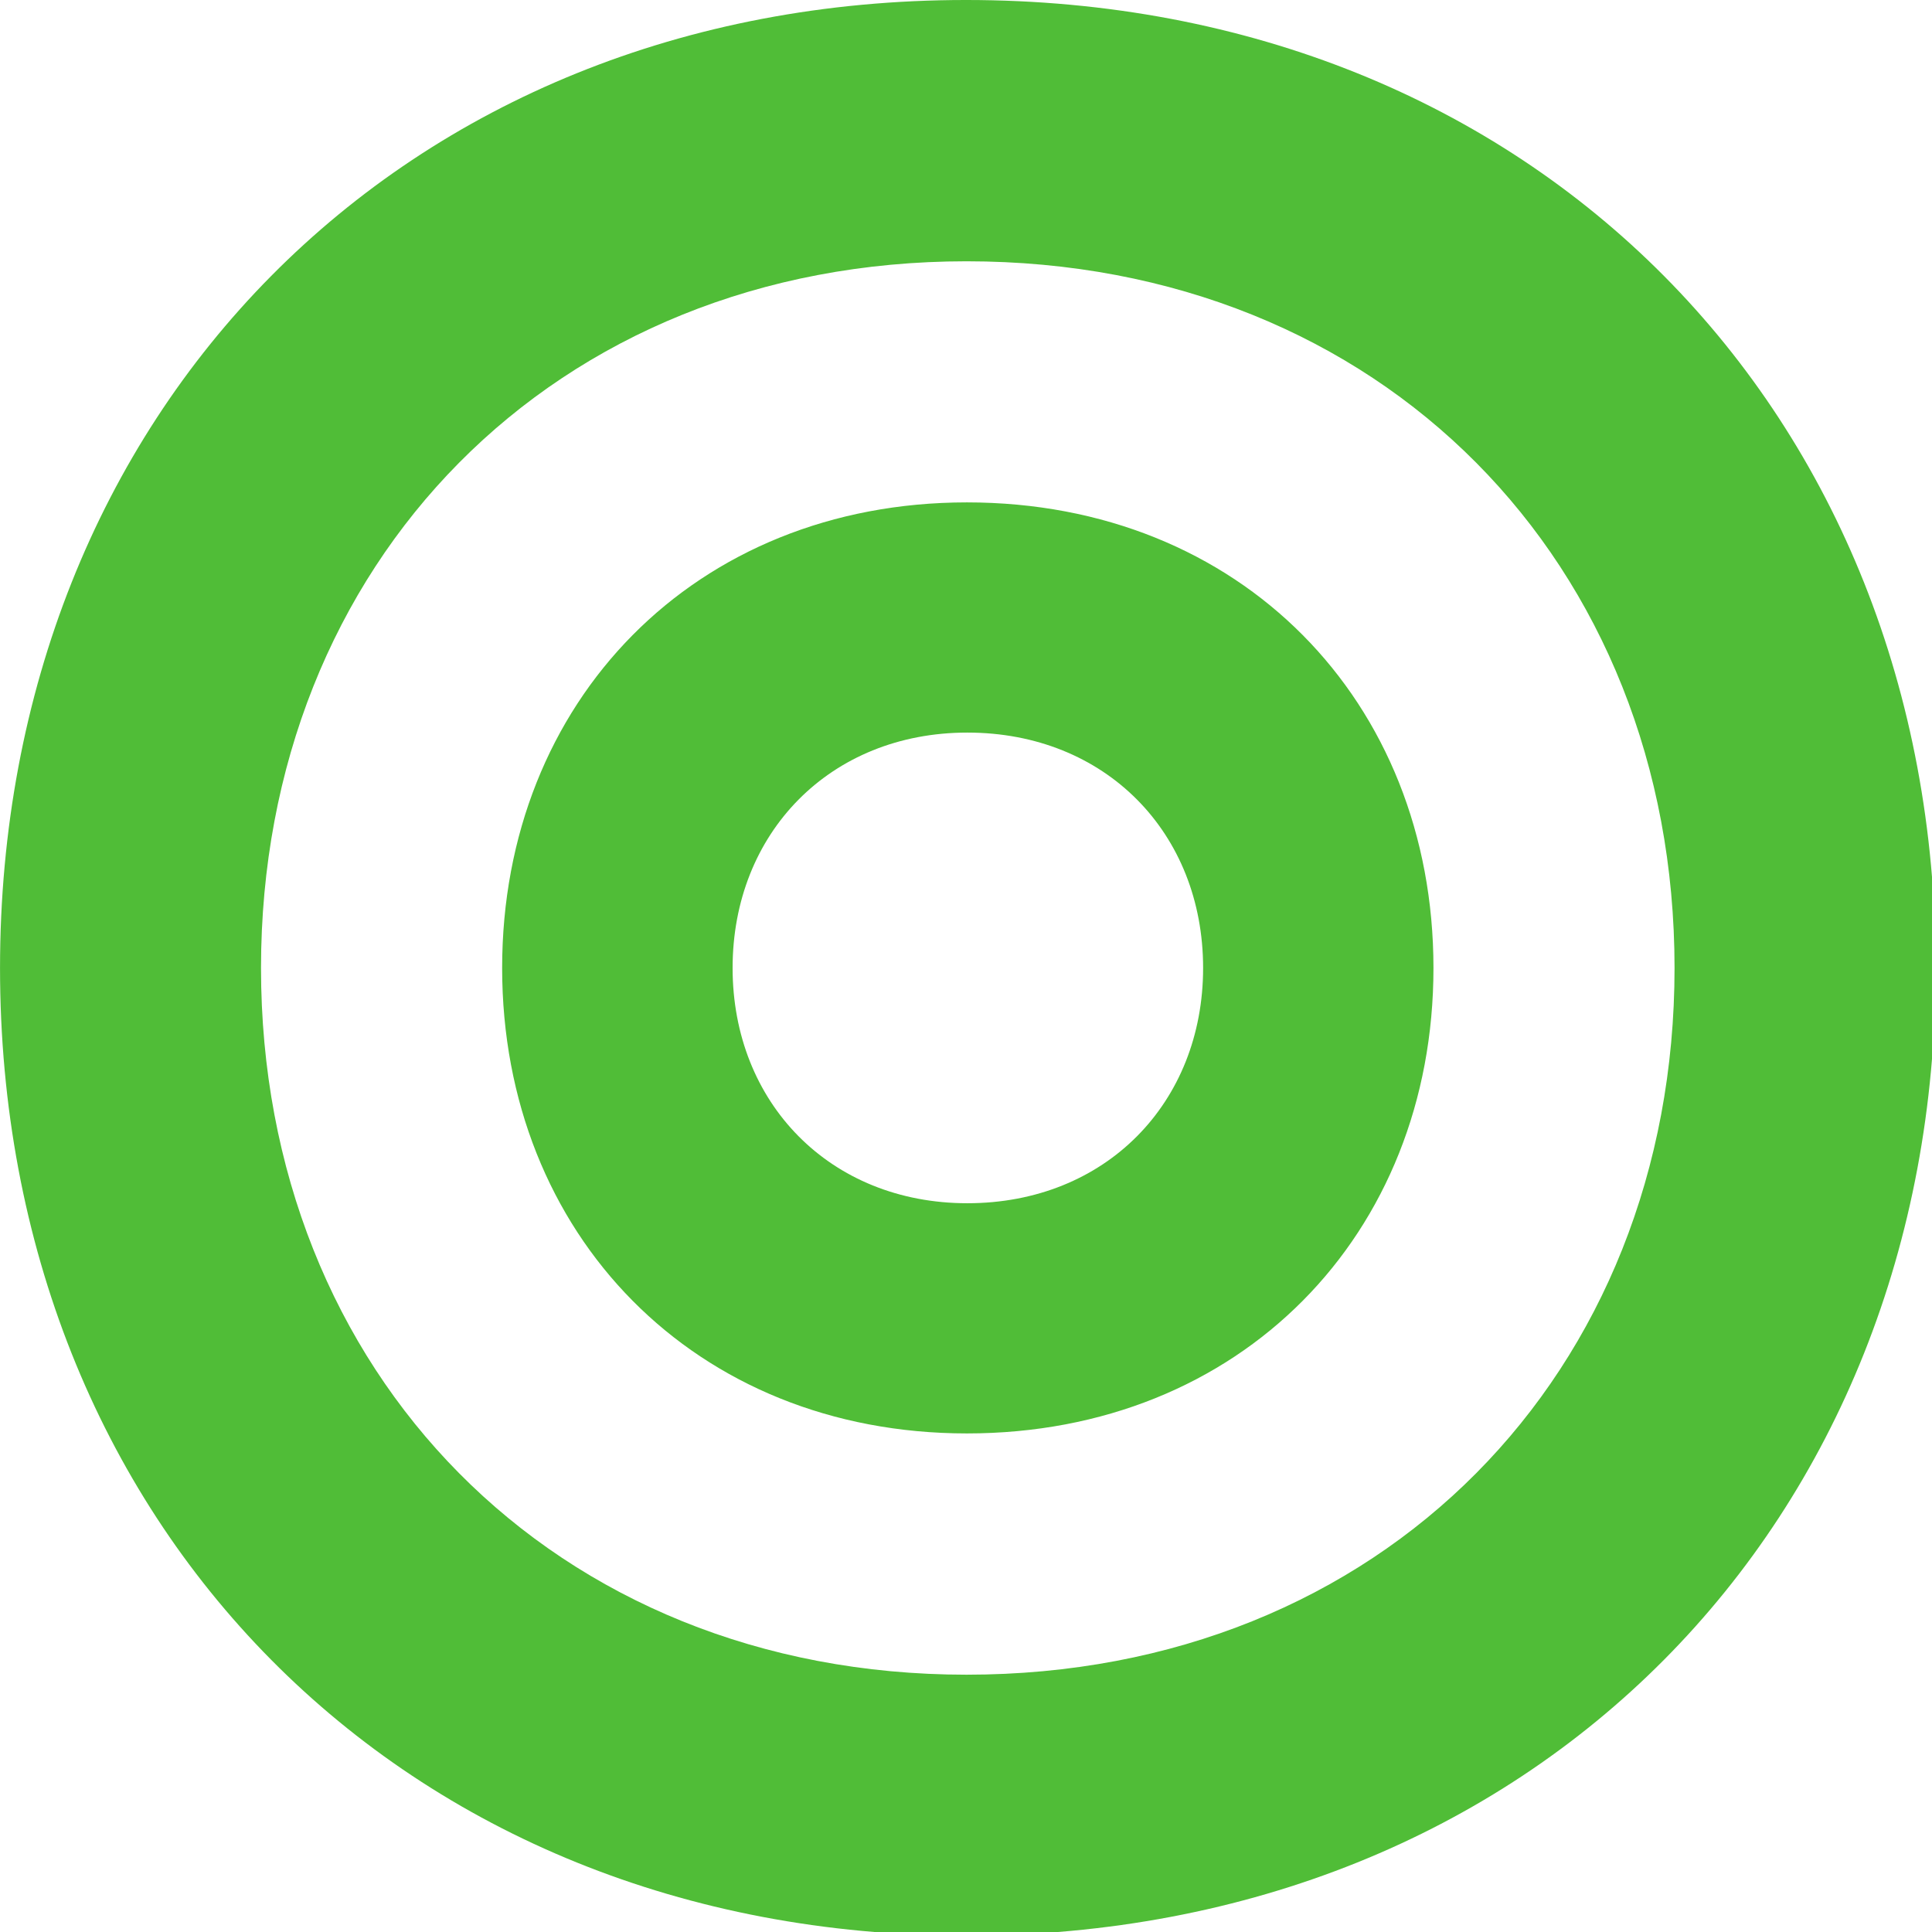
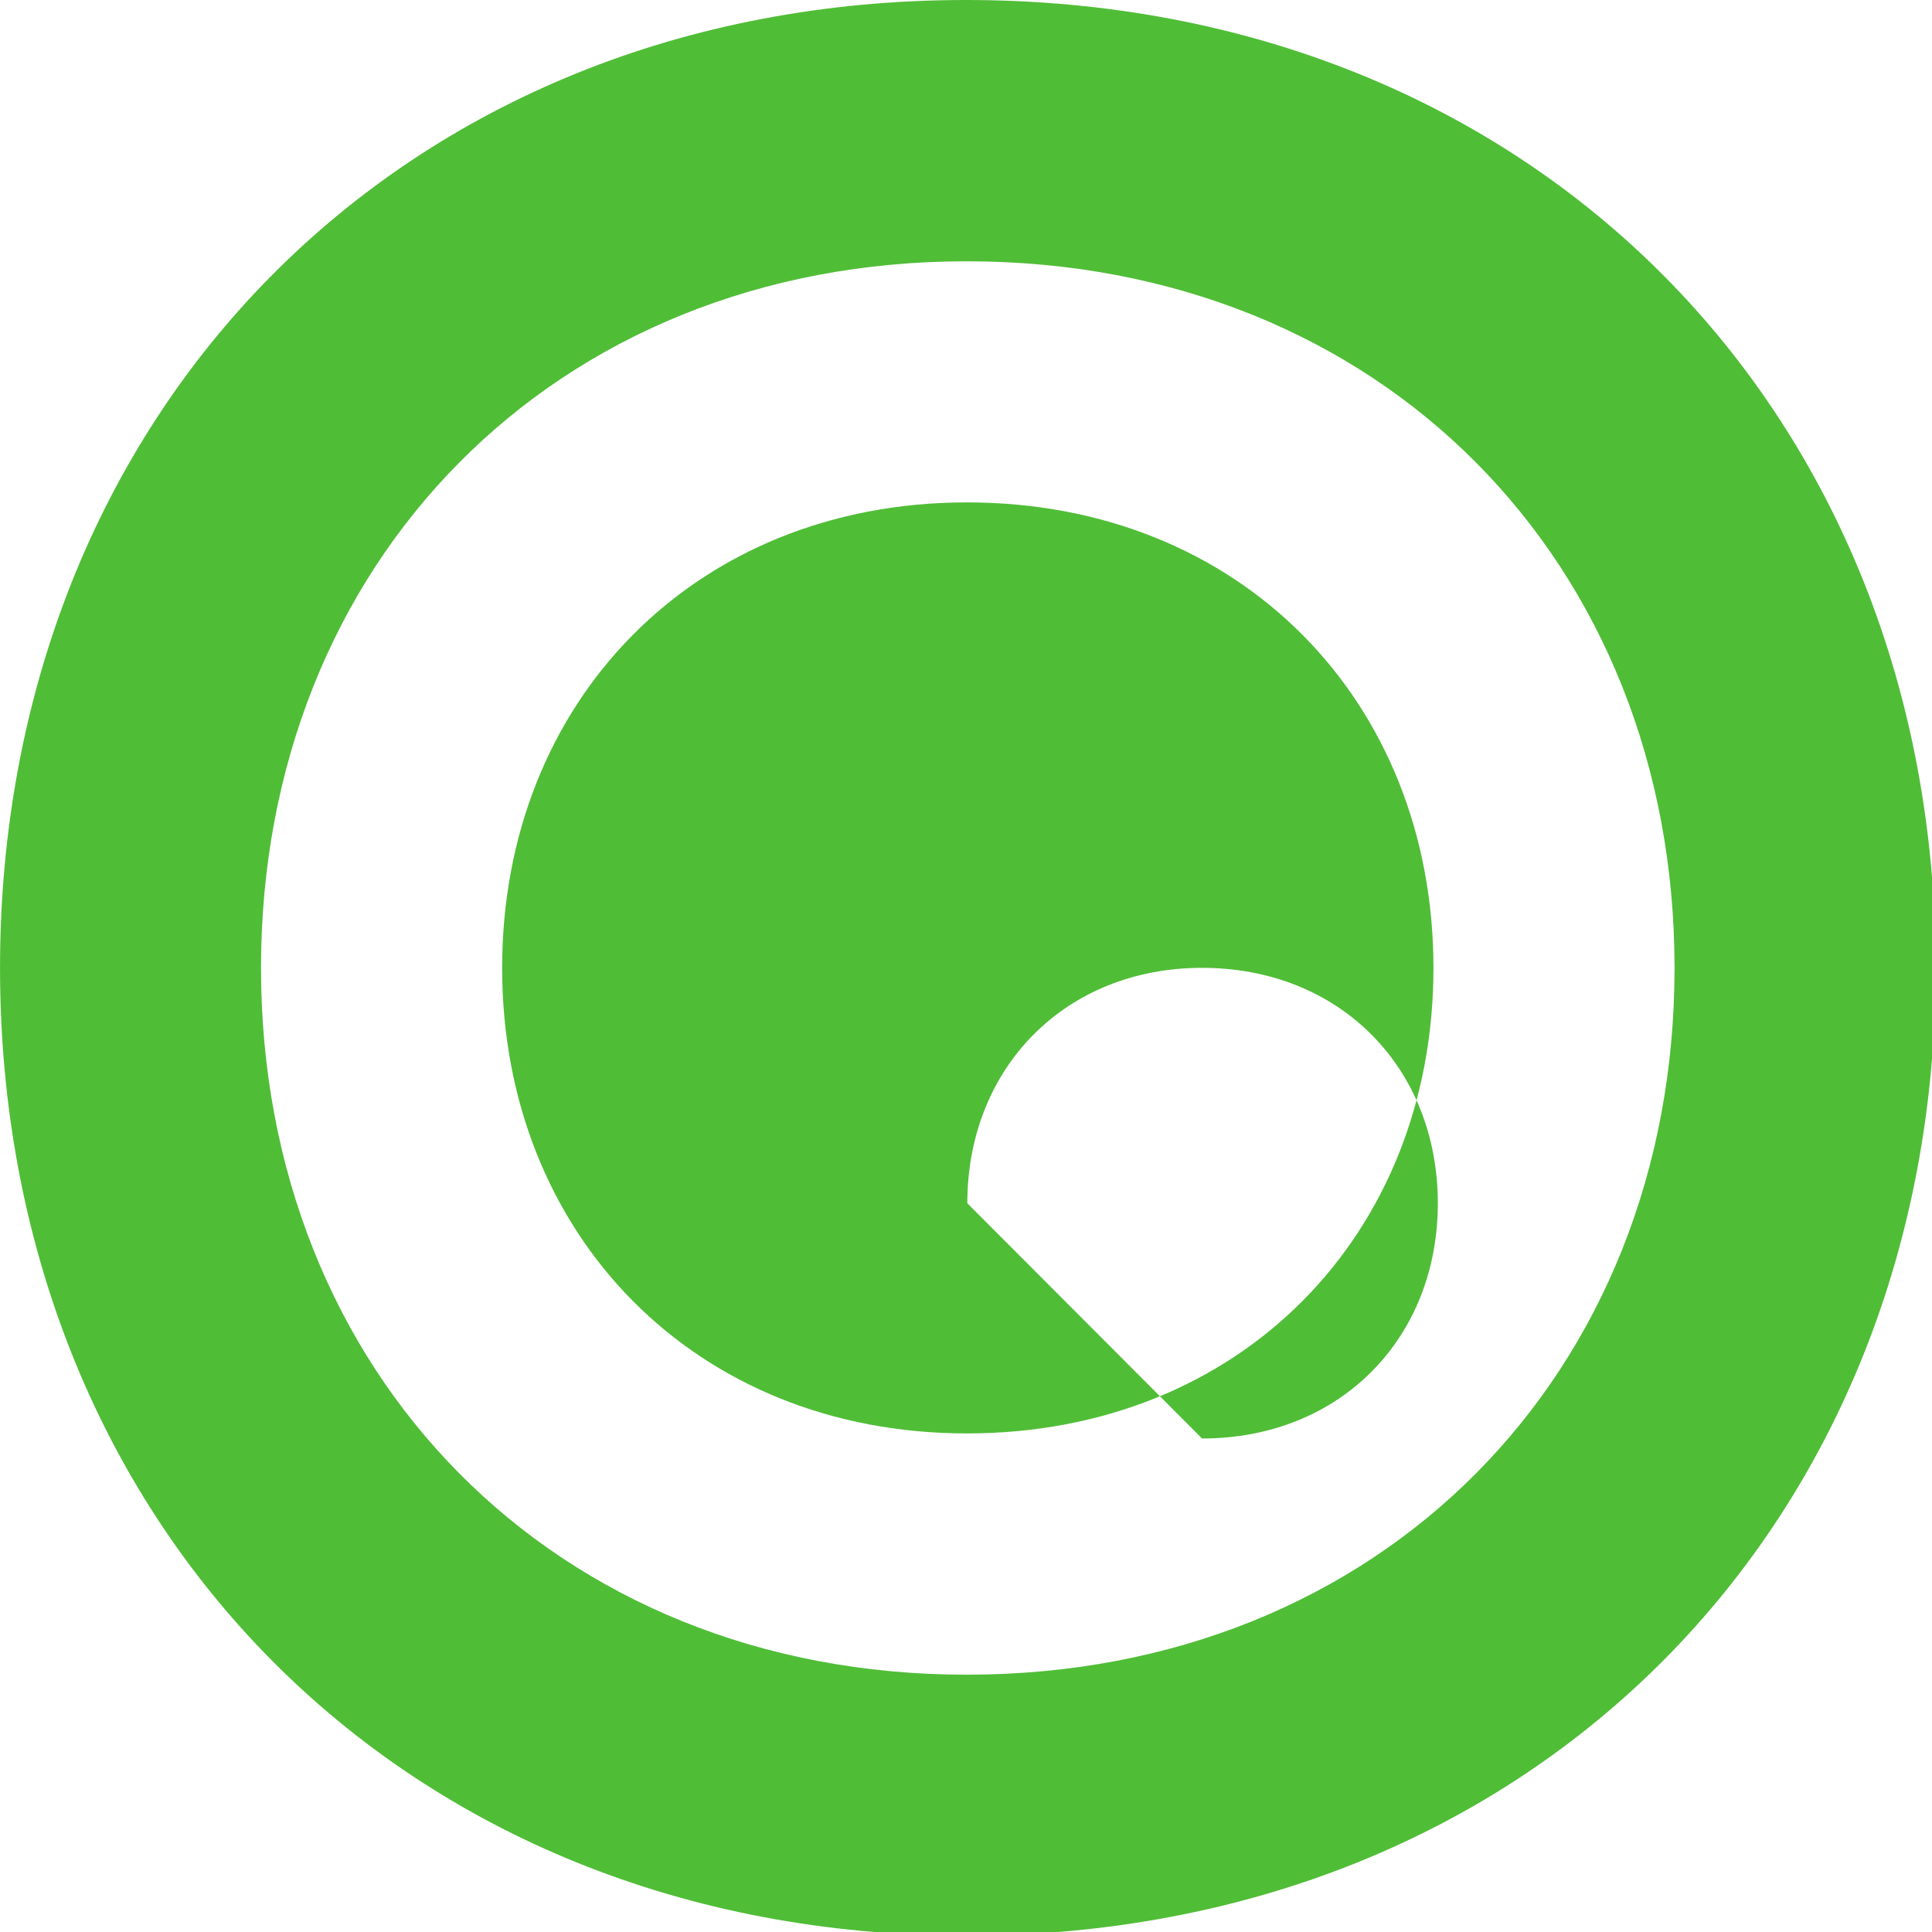
<svg xmlns="http://www.w3.org/2000/svg" width="140" height="140">
  <g>
    <title>background</title>
-     <rect fill="none" id="canvas_background" height="143" width="143" y="-1" x="-1" />
  </g>
  <g>
    <title>Layer 1</title>
-     <path id="svg_1" fill="#50BD37" d="m70.096,87.191c-9.947,0 -17.009,-7.278 -17.009,-17.048c0,-9.777 7.062,-17.057 17.009,-17.057c10.024,0 17.086,7.279 17.086,17.057c0,9.77 -7.062,17.048 -17.086,17.048zm-0.03,-50.786c-19.693,0 -33.679,14.4 -33.679,33.738c0,19.33 13.985,33.729 33.679,33.729c19.822,0 33.808,-14.4 33.808,-33.729c-0.001,-19.338 -13.986,-33.738 -33.808,-33.738zm-0.029,84.95c-29.889,0 -51.123,-21.868 -51.123,-51.212c0,-29.353 21.234,-51.209 51.123,-51.209c30.082,0 51.307,21.856 51.307,51.209c0,29.344 -21.225,51.212 -51.307,51.212zm-0.04,-121.355c-40.929,0 -69.995,29.946 -69.995,70.143c0,40.189 29.066,70.125 69.995,70.125c41.194,0 70.27,-29.937 70.27,-70.125c0,-40.197 -29.075,-70.143 -70.27,-70.143z" />
+     <path id="svg_1" fill="#50BD37" d="m70.096,87.191c0,-9.777 7.062,-17.057 17.009,-17.057c10.024,0 17.086,7.279 17.086,17.057c0,9.77 -7.062,17.048 -17.086,17.048zm-0.03,-50.786c-19.693,0 -33.679,14.4 -33.679,33.738c0,19.33 13.985,33.729 33.679,33.729c19.822,0 33.808,-14.4 33.808,-33.729c-0.001,-19.338 -13.986,-33.738 -33.808,-33.738zm-0.029,84.95c-29.889,0 -51.123,-21.868 -51.123,-51.212c0,-29.353 21.234,-51.209 51.123,-51.209c30.082,0 51.307,21.856 51.307,51.209c0,29.344 -21.225,51.212 -51.307,51.212zm-0.04,-121.355c-40.929,0 -69.995,29.946 -69.995,70.143c0,40.189 29.066,70.125 69.995,70.125c41.194,0 70.27,-29.937 70.27,-70.125c0,-40.197 -29.075,-70.143 -70.27,-70.143z" />
  </g>
</svg>